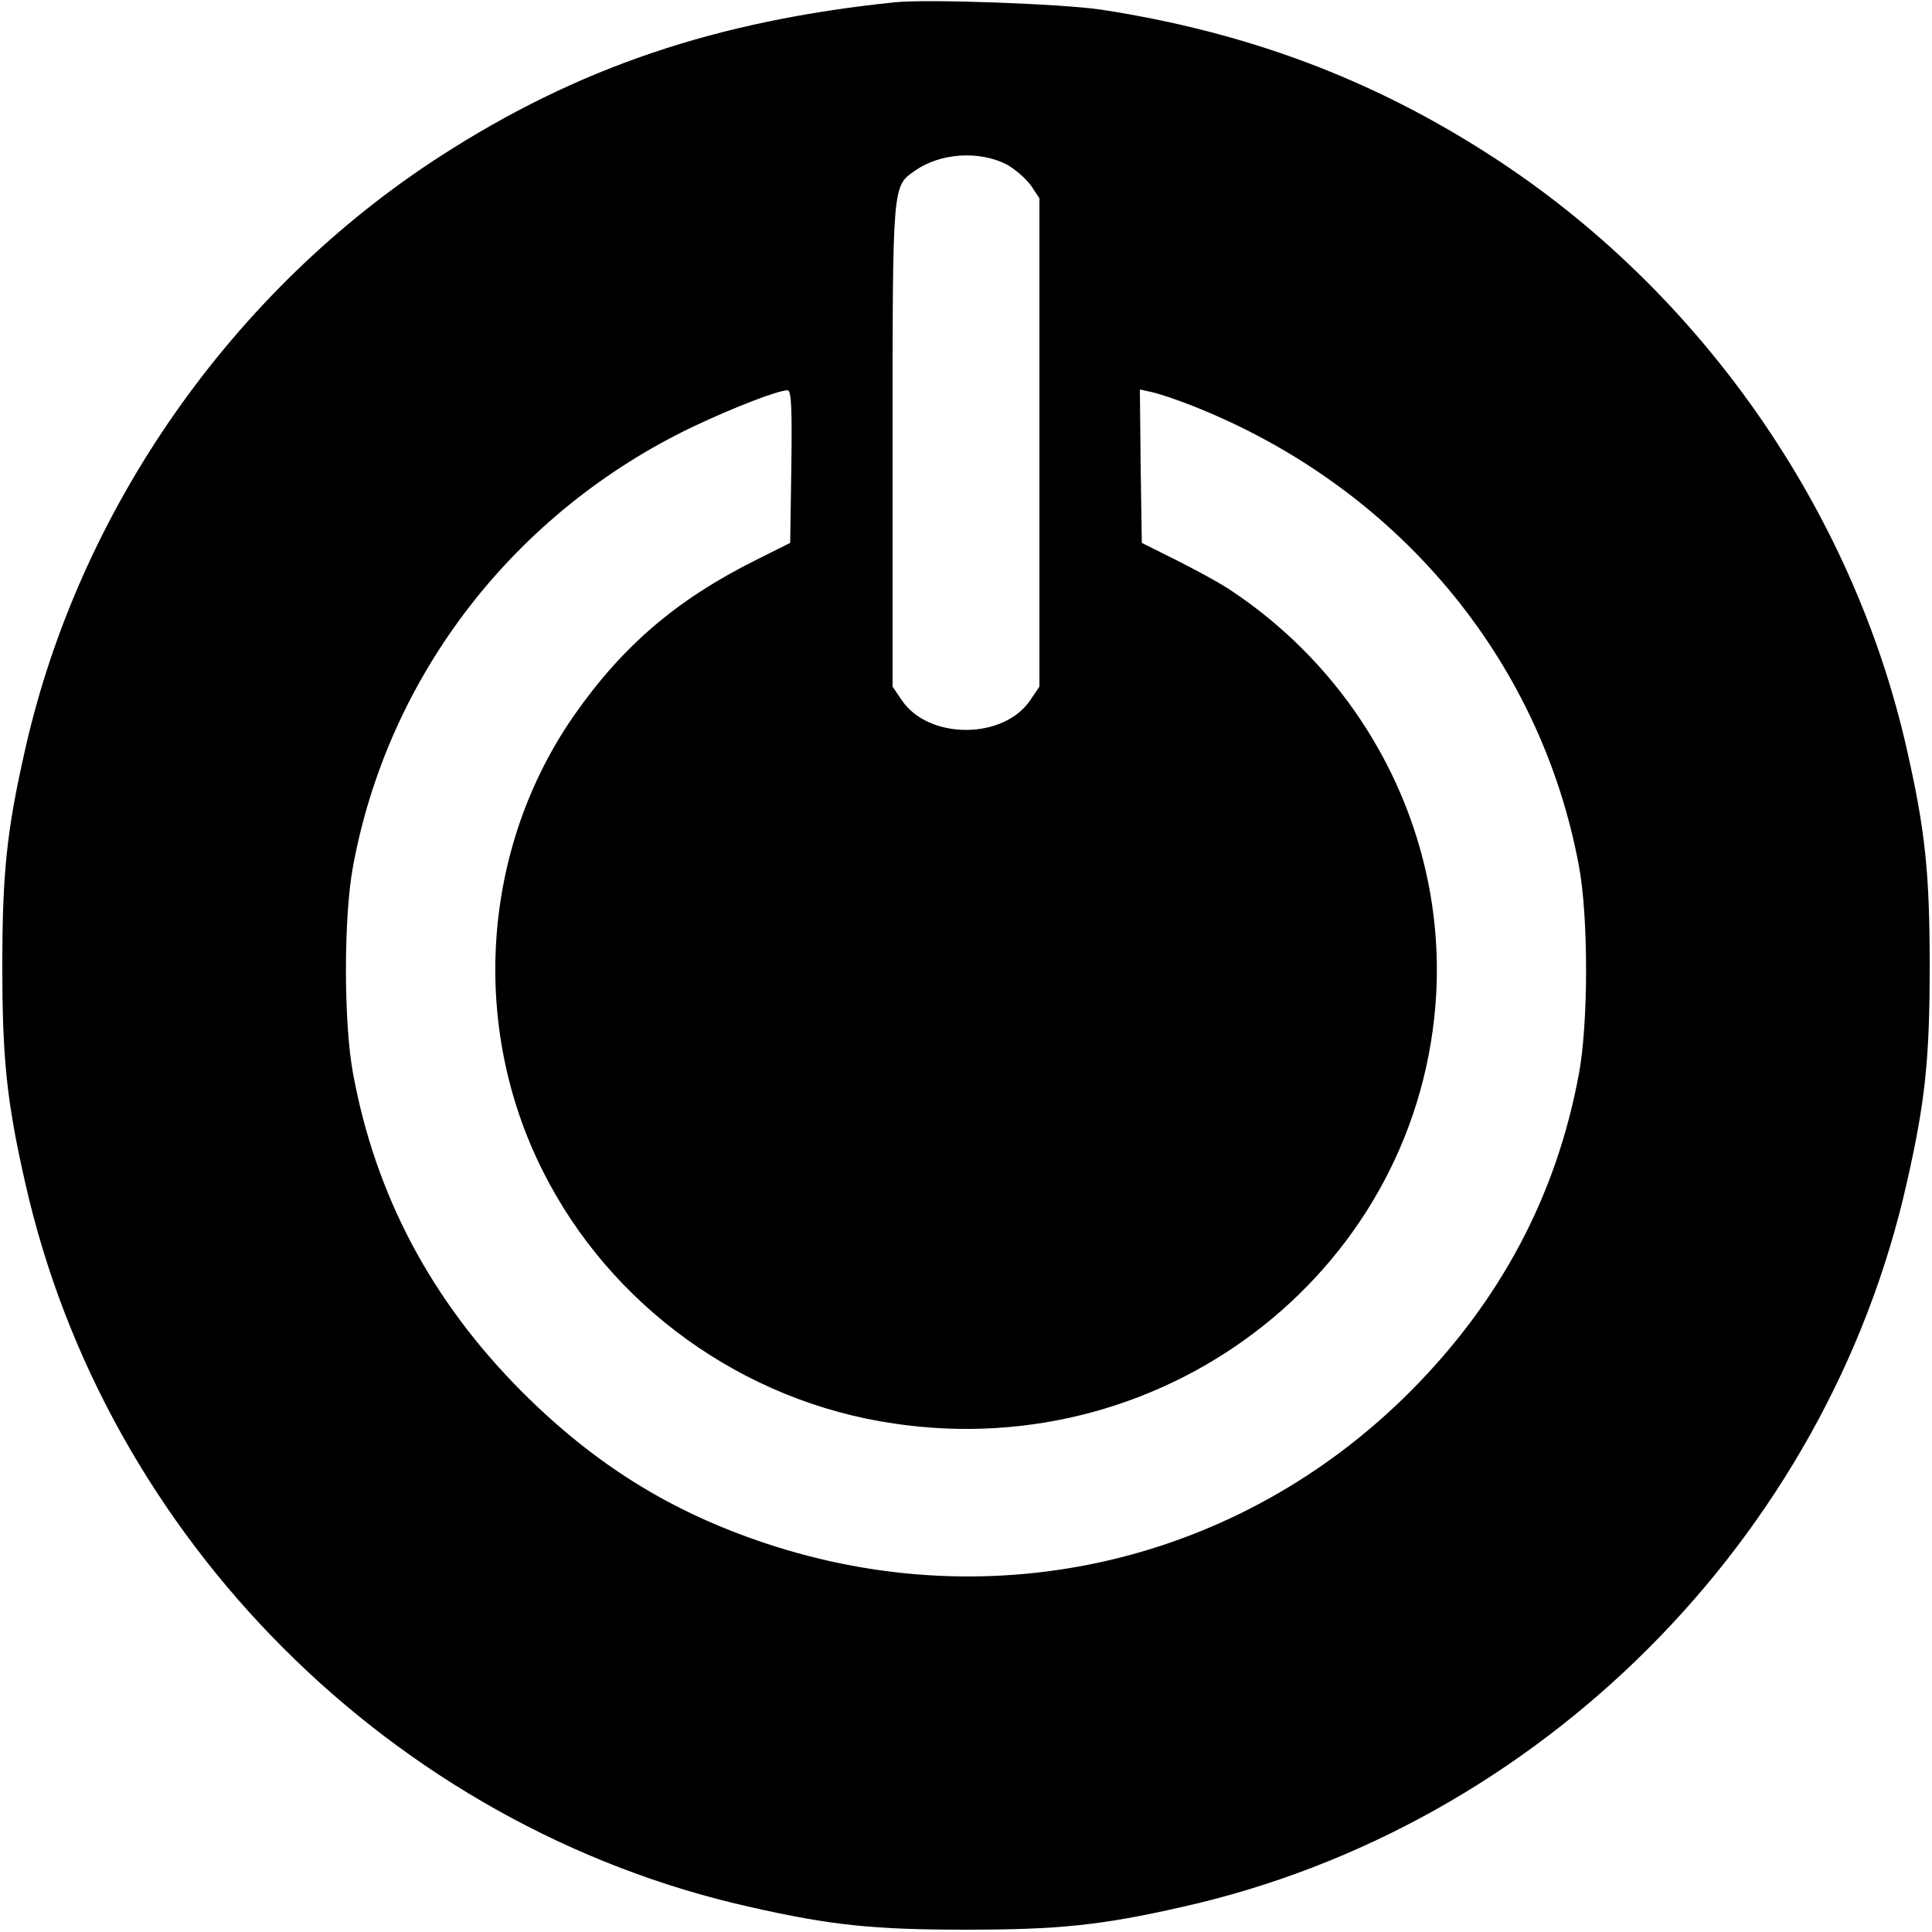
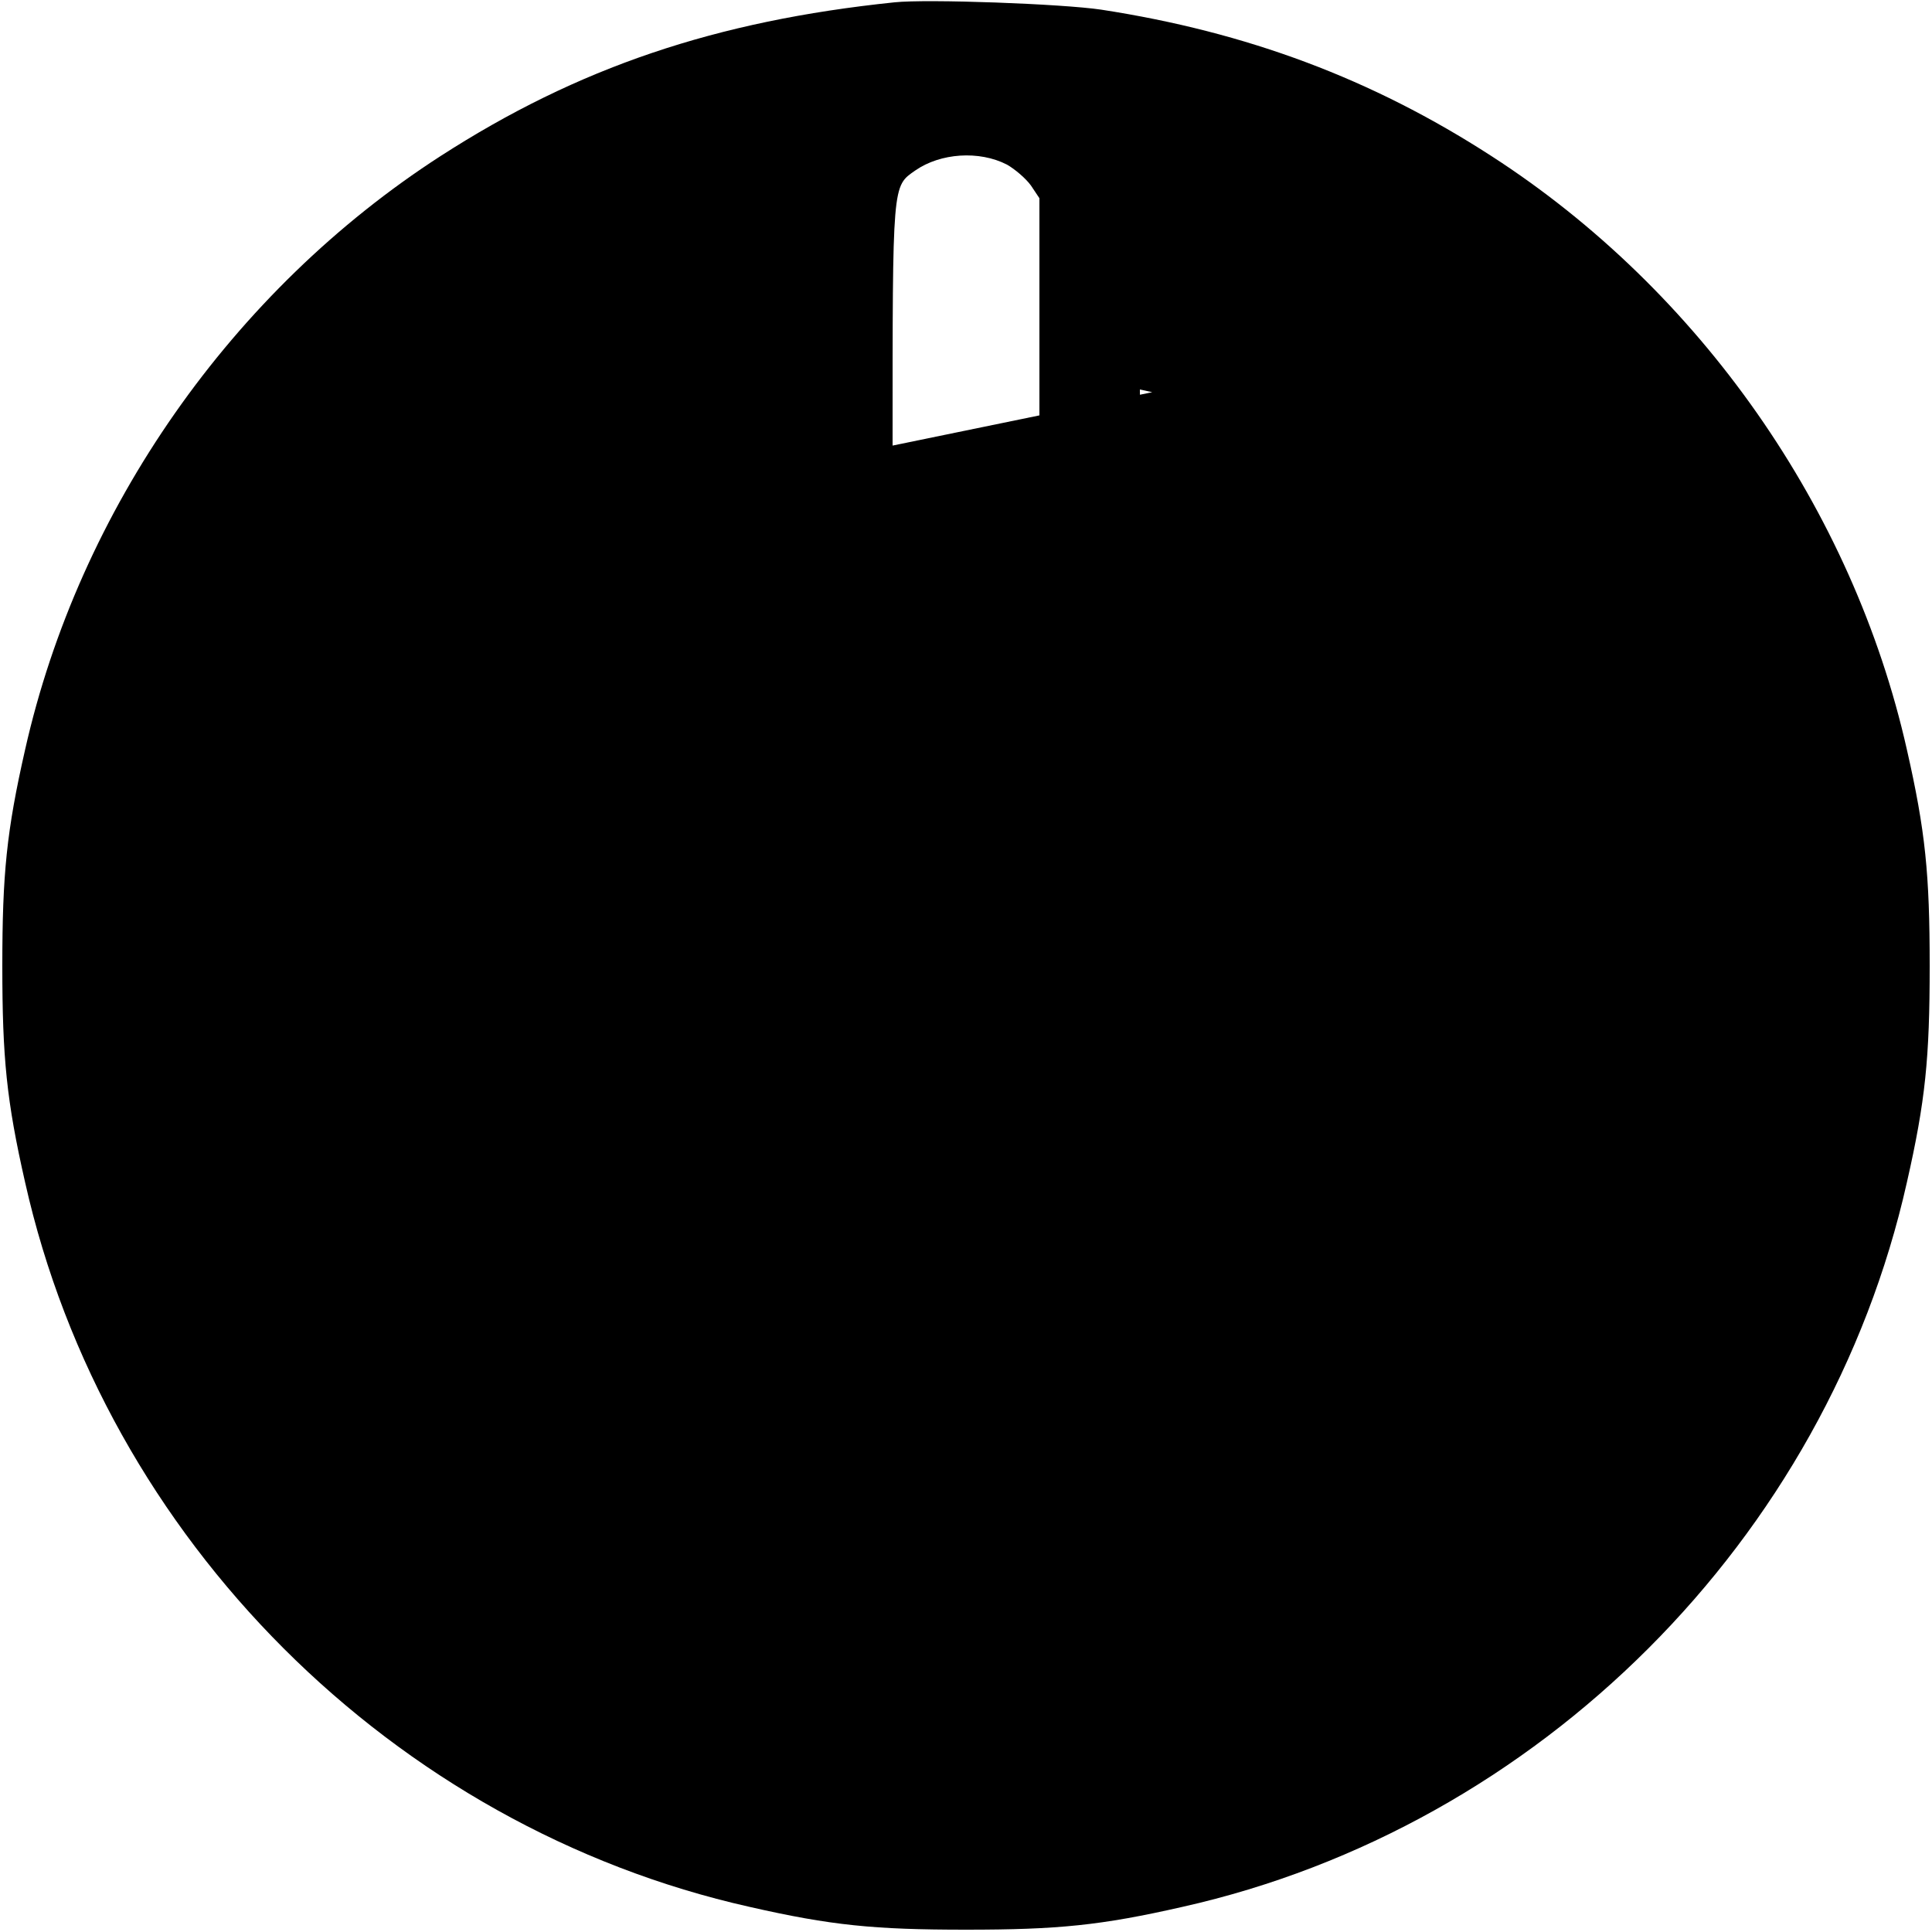
<svg xmlns="http://www.w3.org/2000/svg" version="1.0" width="500pt" height="500pt" viewBox="0 0 500 500" preserveAspectRatio="xMidYMid meet">
  <g transform="translate(0,500) scale(0.1,-0.1)" fill="#000000" stroke="none">
-     <path d="M2315 4994 c-463 -48 -820 -169 -1175 -398 -539 -348 -935 -914 -1075 -1536 -48 -211 -59 -322 -59 -560 0 -238 11 -349 59 -560 207 -923 952 -1668 1875 -1875 211 -48 322 -59 560 -59 238 0 349 11 560 59 923 207 1668 952 1875 1875 48 211 59 322 59 560 0 238 -11 349 -59 560 -140 622 -536 1188 -1075 1536 -309 200 -633 321 -1010 379 -100 15 -450 28 -535 19z m291 -420 c21 -12 49 -36 62 -54 l22 -33 0 -632 0 -632 -23 -34 c-69 -104 -265 -104 -334 0 l-23 34 0 624 c0 684 -1 670 59 712 65 45 165 52 237 15z m-558 -781 l-3 -198 -90 -45 c-204 -102 -343 -221 -469 -401 -239 -343 -271 -803 -81 -1180 175 -349 518 -596 908 -653 716 -107 1366 410 1404 1114 22 416 -185 817 -542 1049 -22 14 -80 46 -130 71 l-90 45 -3 199 -2 198 32 -7 c18 -4 66 -20 106 -36 525 -208 898 -652 998 -1189 25 -131 25 -408 0 -540 -58 -314 -203 -587 -436 -821 -440 -441 -1074 -591 -1669 -393 -246 82 -442 204 -631 393 -233 234 -378 507 -436 821 -25 132 -25 409 0 540 92 494 418 915 880 1136 106 50 217 93 244 94 10 0 12 -43 10 -197z" />
+     <path d="M2315 4994 c-463 -48 -820 -169 -1175 -398 -539 -348 -935 -914 -1075 -1536 -48 -211 -59 -322 -59 -560 0 -238 11 -349 59 -560 207 -923 952 -1668 1875 -1875 211 -48 322 -59 560 -59 238 0 349 11 560 59 923 207 1668 952 1875 1875 48 211 59 322 59 560 0 238 -11 349 -59 560 -140 622 -536 1188 -1075 1536 -309 200 -633 321 -1010 379 -100 15 -450 28 -535 19z m291 -420 c21 -12 49 -36 62 -54 l22 -33 0 -632 0 -632 -23 -34 c-69 -104 -265 -104 -334 0 l-23 34 0 624 c0 684 -1 670 59 712 65 45 165 52 237 15z m-558 -781 l-3 -198 -90 -45 c-204 -102 -343 -221 -469 -401 -239 -343 -271 -803 -81 -1180 175 -349 518 -596 908 -653 716 -107 1366 410 1404 1114 22 416 -185 817 -542 1049 -22 14 -80 46 -130 71 l-90 45 -3 199 -2 198 32 -7 z" />
  </g>
</svg>